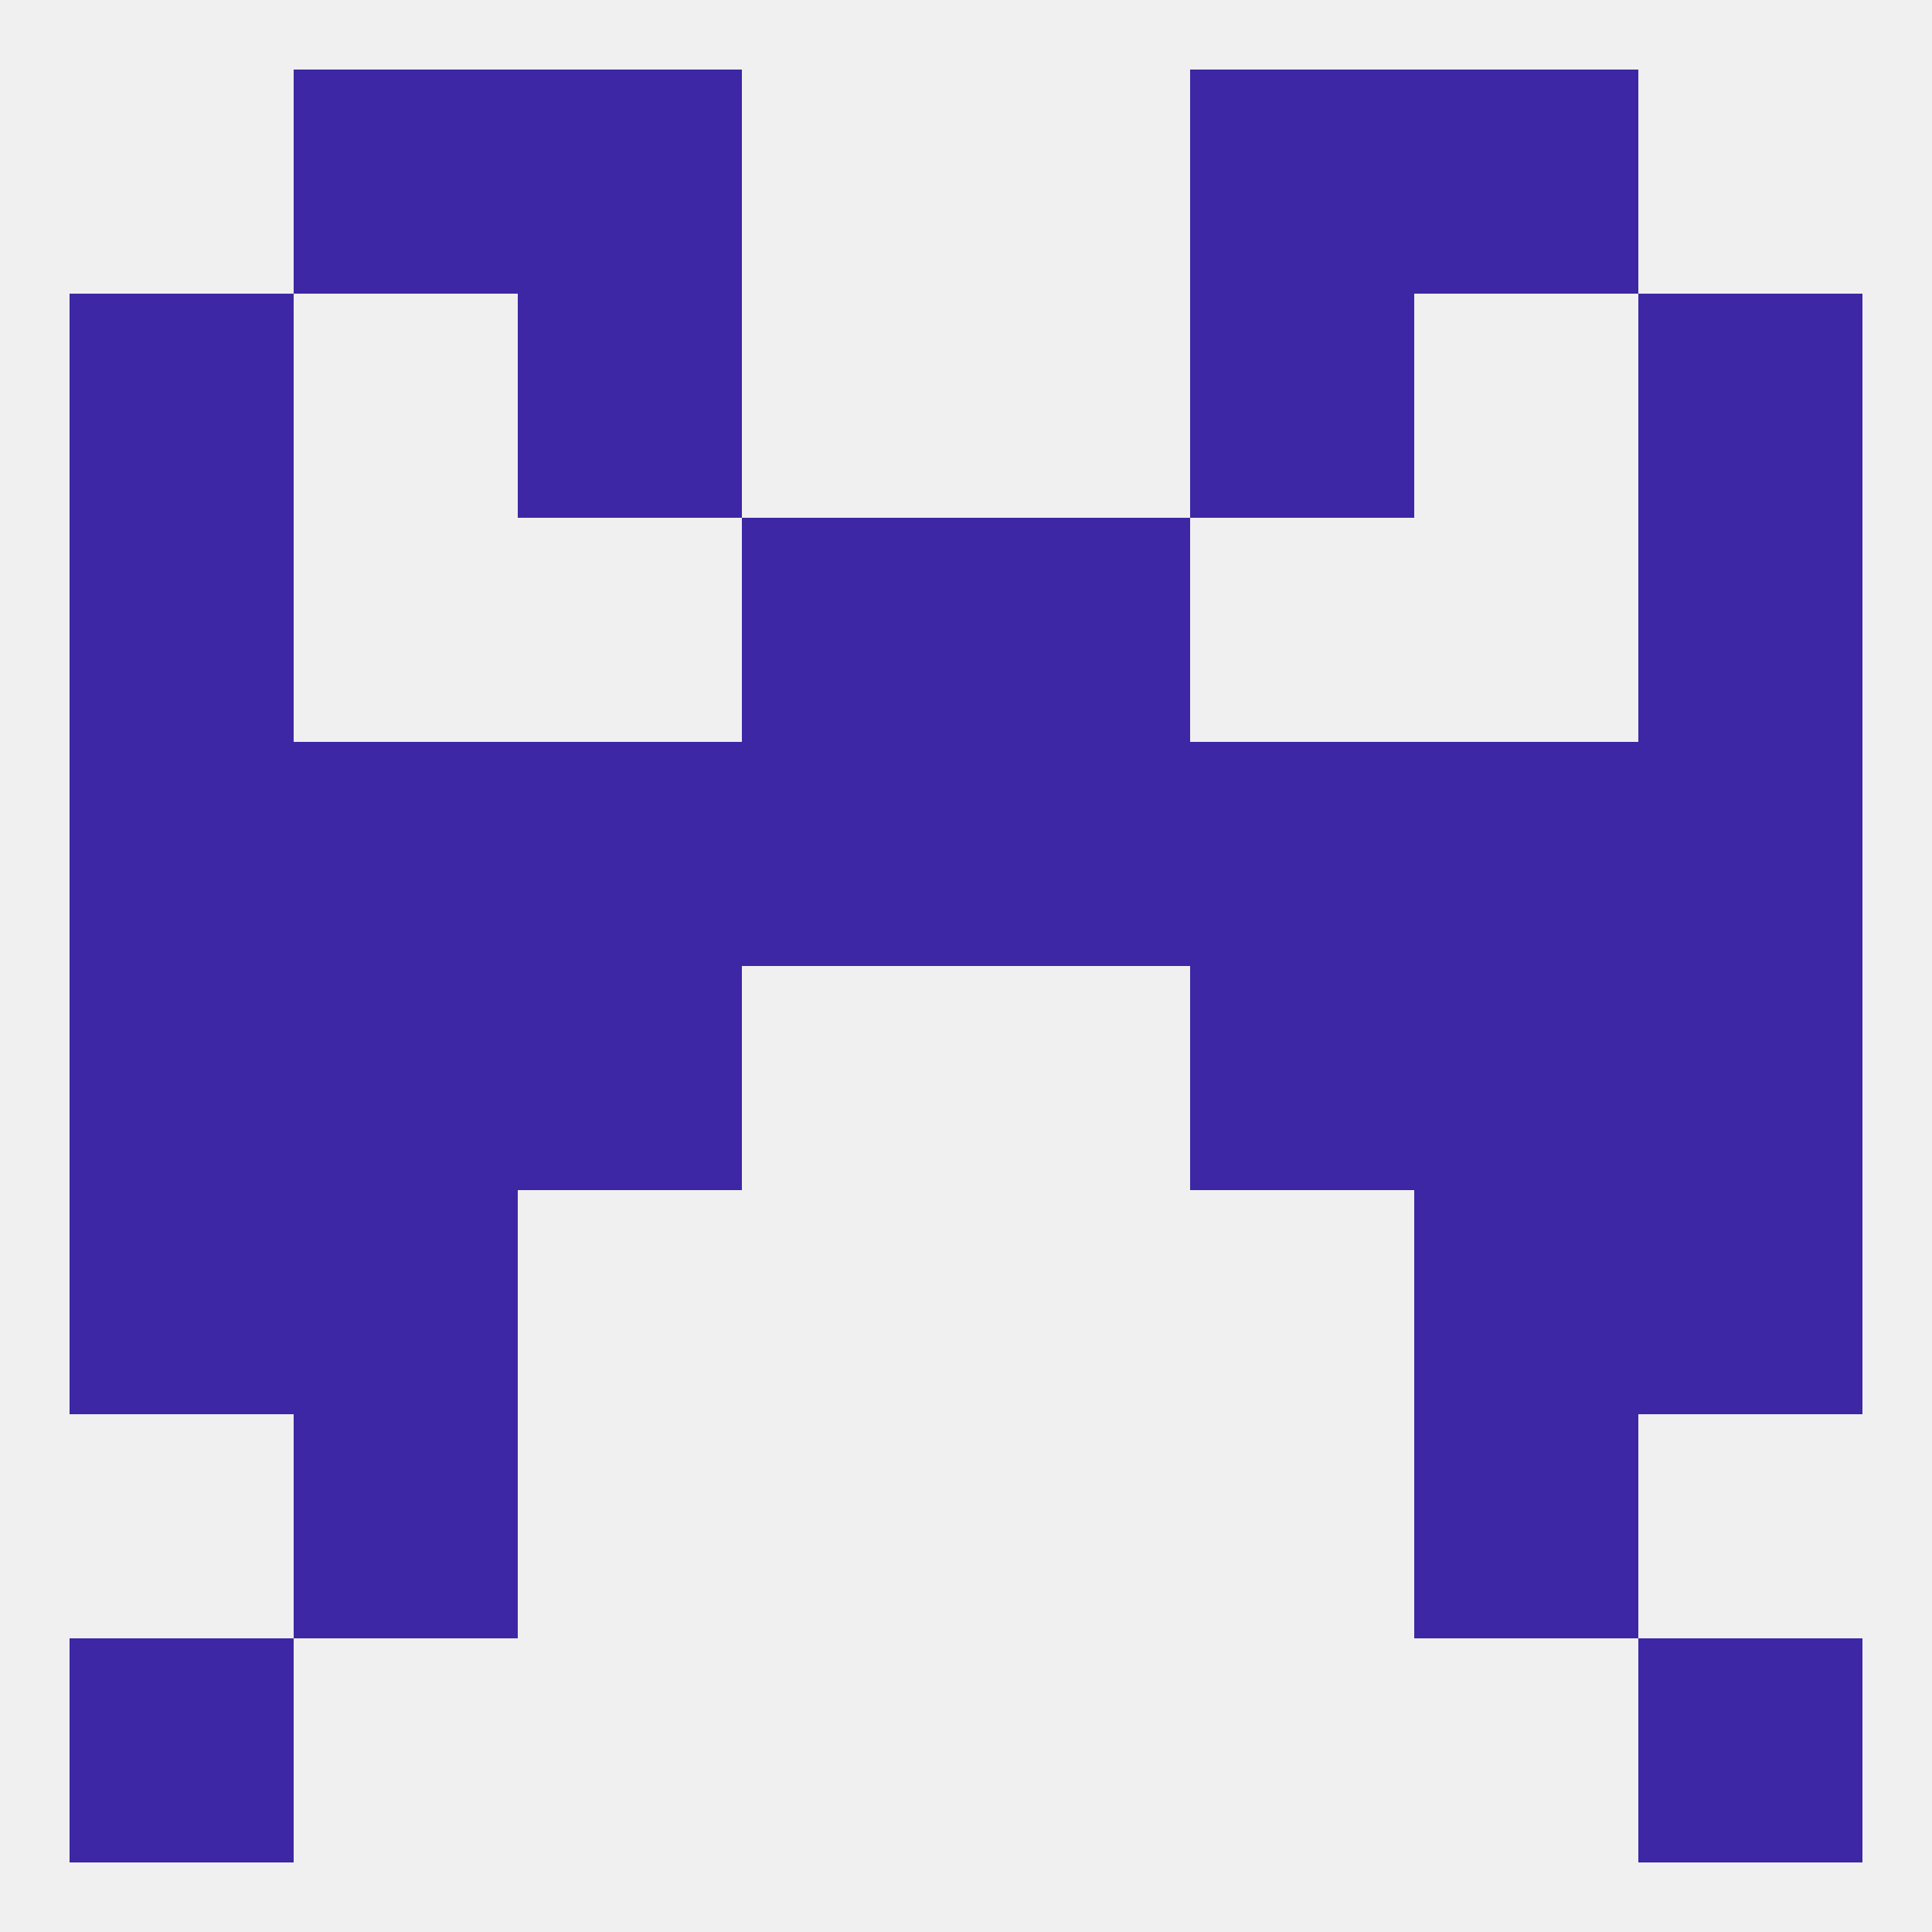
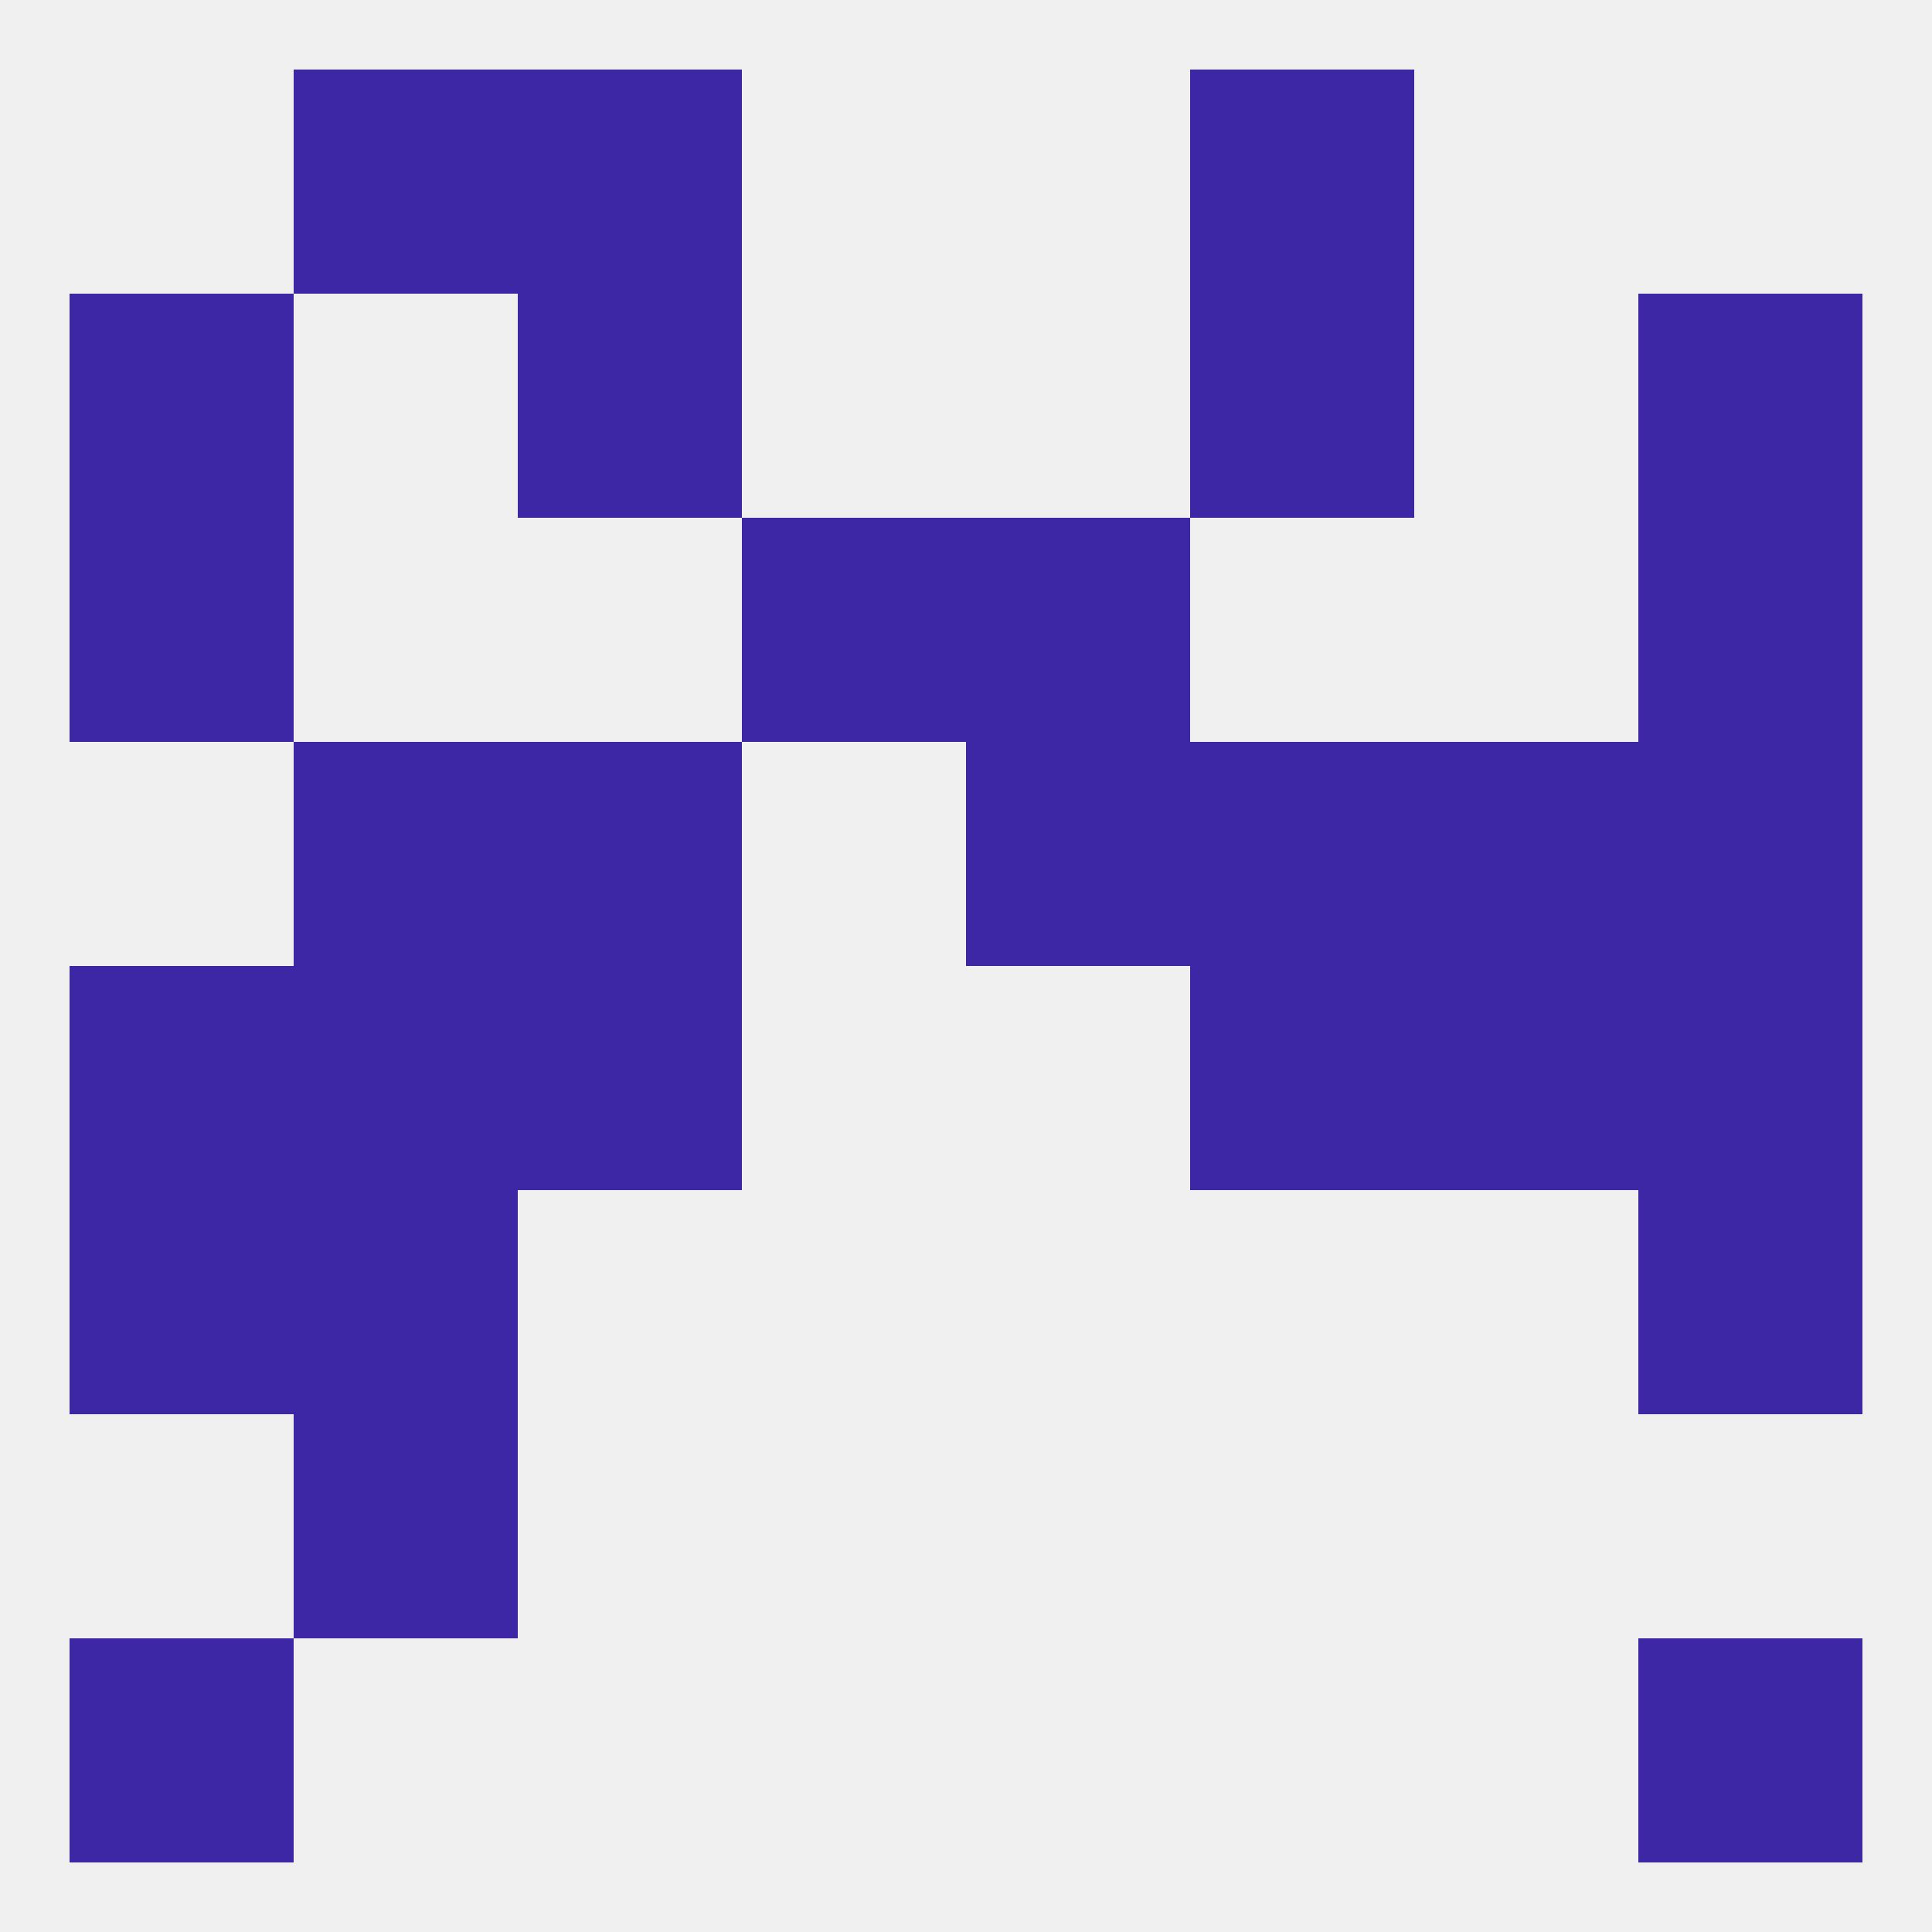
<svg xmlns="http://www.w3.org/2000/svg" version="1.1" baseprofile="full" width="250" height="250" viewBox="0 0 250 250">
  <rect width="100%" height="100%" fill="rgba(240,240,240,255)" />
  <rect x="9" y="212" width="29" height="29" fill="rgba(62,39,164,255)" />
  <rect x="212" y="212" width="29" height="29" fill="rgba(62,39,164,255)" />
  <rect x="38" y="9" width="29" height="29" fill="rgba(62,39,164,255)" />
-   <rect x="183" y="9" width="29" height="29" fill="rgba(62,39,164,255)" />
  <rect x="67" y="9" width="29" height="29" fill="rgba(62,39,164,255)" />
  <rect x="154" y="9" width="29" height="29" fill="rgba(62,39,164,255)" />
  <rect x="67" y="38" width="29" height="29" fill="rgba(62,39,164,255)" />
  <rect x="154" y="38" width="29" height="29" fill="rgba(62,39,164,255)" />
  <rect x="9" y="38" width="29" height="29" fill="rgba(62,39,164,255)" />
  <rect x="212" y="38" width="29" height="29" fill="rgba(62,39,164,255)" />
  <rect x="154" y="96" width="29" height="29" fill="rgba(62,39,164,255)" />
  <rect x="38" y="96" width="29" height="29" fill="rgba(62,39,164,255)" />
  <rect x="183" y="96" width="29" height="29" fill="rgba(62,39,164,255)" />
-   <rect x="9" y="96" width="29" height="29" fill="rgba(62,39,164,255)" />
  <rect x="212" y="96" width="29" height="29" fill="rgba(62,39,164,255)" />
-   <rect x="96" y="96" width="29" height="29" fill="rgba(62,39,164,255)" />
  <rect x="125" y="96" width="29" height="29" fill="rgba(62,39,164,255)" />
  <rect x="67" y="96" width="29" height="29" fill="rgba(62,39,164,255)" />
  <rect x="9" y="67" width="29" height="29" fill="rgba(62,39,164,255)" />
  <rect x="212" y="67" width="29" height="29" fill="rgba(62,39,164,255)" />
  <rect x="96" y="67" width="29" height="29" fill="rgba(62,39,164,255)" />
  <rect x="125" y="67" width="29" height="29" fill="rgba(62,39,164,255)" />
  <rect x="9" y="125" width="29" height="29" fill="rgba(62,39,164,255)" />
  <rect x="212" y="125" width="29" height="29" fill="rgba(62,39,164,255)" />
  <rect x="38" y="125" width="29" height="29" fill="rgba(62,39,164,255)" />
  <rect x="183" y="125" width="29" height="29" fill="rgba(62,39,164,255)" />
  <rect x="67" y="125" width="29" height="29" fill="rgba(62,39,164,255)" />
  <rect x="154" y="125" width="29" height="29" fill="rgba(62,39,164,255)" />
  <rect x="9" y="154" width="29" height="29" fill="rgba(62,39,164,255)" />
  <rect x="212" y="154" width="29" height="29" fill="rgba(62,39,164,255)" />
  <rect x="38" y="154" width="29" height="29" fill="rgba(62,39,164,255)" />
-   <rect x="183" y="154" width="29" height="29" fill="rgba(62,39,164,255)" />
  <rect x="38" y="183" width="29" height="29" fill="rgba(62,39,164,255)" />
-   <rect x="183" y="183" width="29" height="29" fill="rgba(62,39,164,255)" />
</svg>